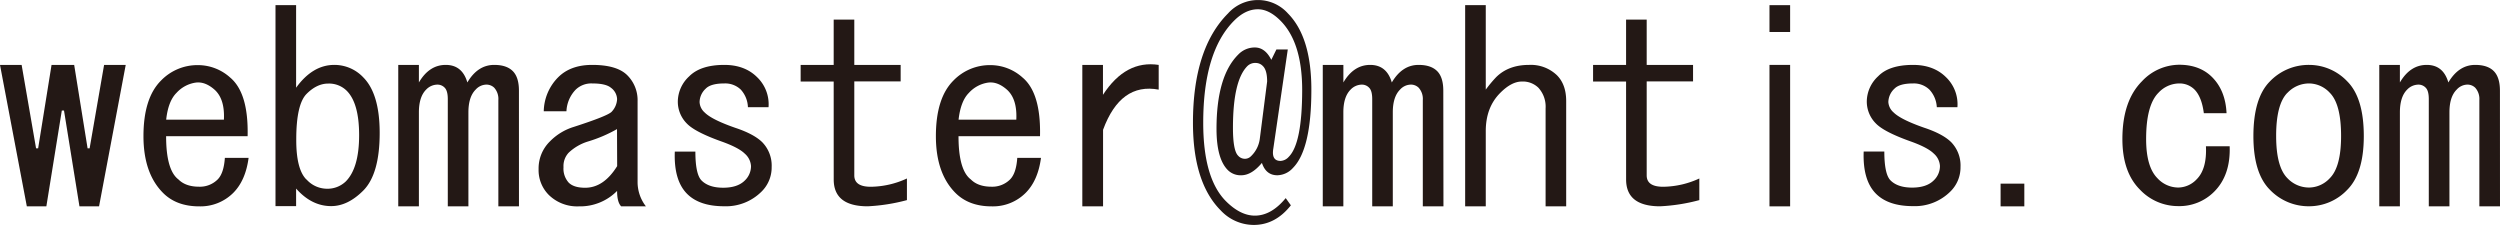
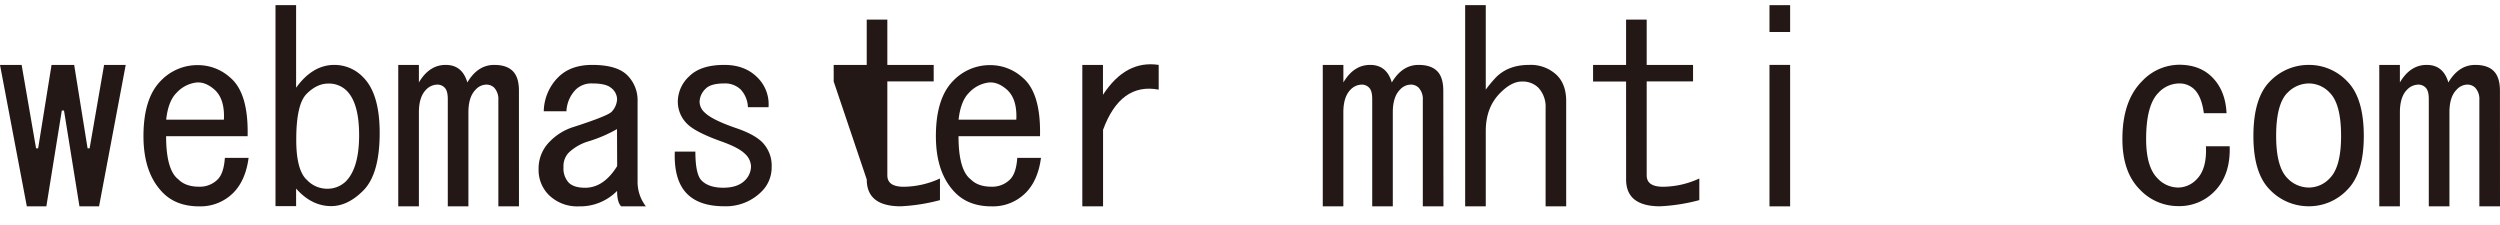
<svg xmlns="http://www.w3.org/2000/svg" id="mail" data-name="mail" viewBox="0 0 808.91 72.78">
  <defs>
    <style>.mail{fill:#231815;}</style>
  </defs>
  <path class="mail" d="M8.68,66.77,0,21H7l4.67,27h.67l4.34-27H24l4.34,27H29l4.68-27h7L32.05,66.77H25.71l-5-31H20L15,66.77Z" />
  <path class="mail" d="M75.45,62.43a15,15,0,0,1-11,4.34q-7.35,0-11.68-4.34-6.34-6.34-6.35-18.36,0-12.34,5.68-18a16.38,16.38,0,0,1,12-5,15.56,15.56,0,0,1,10.35,4q6,5,5.67,19H53.75q0,11,4,14c1.55,1.56,3.78,2.34,6.67,2.34a8.13,8.13,0,0,0,6-2.34c1.34-1.34,2.11-3.67,2.34-7h7.68Q79.46,58.43,75.45,62.43Zm-3-23.7q.33-6.67-3-9.69c-2-1.77-4-2.55-6-2.33a10.4,10.4,0,0,0-6.34,3.34q-2.69,2.67-3.34,8.68Z" />
  <path class="mail" d="M108.17,21a12.82,12.82,0,0,1,9.34,4q5.34,5.34,5.34,18,0,13.35-5.34,18.69-5,5-10.35,5-6.34,0-11.35-5.68v5.68H89.14V1.67h6.67V28.38Q101.15,21,108.17,21Zm-9,37.06a8.94,8.94,0,0,0,6.34,3,8.56,8.56,0,0,0,6.35-2.33q4.34-4.34,4.34-15,0-10.33-4-14.35a8.13,8.13,0,0,0-6-2.34c-2.45,0-4.79,1.12-7,3.34s-3.34,7.13-3.34,14.69Q95.81,54.76,99.15,58.09Z" />
  <path class="mail" d="M167.92,66.77h-6.67V32.38a5.43,5.43,0,0,0-1.34-4,3.61,3.61,0,0,0-2.67-1A4.79,4.79,0,0,0,153.9,29q-2.34,2.34-2.34,7.35V66.77h-6.67V32.05c0-1.78-.34-3-1-3.67a3.2,3.2,0,0,0-2.34-1A5.09,5.09,0,0,0,137.88,29q-2.34,2.34-2.34,7.35V66.77h-6.68V21h6.68v5.68Q138.87,21,144.22,21t7,5.68Q154.56,21,159.91,21q4,0,6,2c1.34,1.33,2,3.45,2,6.34Z" />
  <path class="mail" d="M187.29,66.77a13.1,13.1,0,0,1-9.69-3.67,11.35,11.35,0,0,1-3.33-8.35,12.24,12.24,0,0,1,3.67-9,18.28,18.28,0,0,1,7.68-4.68Q197,37.4,198,36.06a6.32,6.32,0,0,0,1.67-4,4.77,4.77,0,0,0-2-3.67Q196,27,191.63,27a7.26,7.26,0,0,0-5.35,2,10.74,10.74,0,0,0-3,7h-7.34a16,16,0,0,1,4.67-11q4-4,11-4,8,0,11.35,3.34a11.36,11.36,0,0,1,3.34,8.35V59.09A12.82,12.82,0,0,0,209,66.77h-8q-1.33-1.33-1.33-5A16.79,16.79,0,0,1,187.29,66.77Zm12.35-25a45.18,45.18,0,0,1-9.35,4A15.83,15.83,0,0,0,184,49.41a6.3,6.3,0,0,0-1.67,4.67,6.77,6.77,0,0,0,1.67,5c1.11,1.12,2.89,1.67,5.34,1.67,4,0,7.45-2.34,10.35-7Z" />
  <path class="mail" d="M239.7,29a7.25,7.25,0,0,0-5.34-2q-4.35,0-6,1.67a6.06,6.06,0,0,0-2,4.34A4.77,4.77,0,0,0,228,36.39q2.32,2.34,10,5,6,2,8.68,4.67a10.83,10.83,0,0,1,3,8,10.93,10.93,0,0,1-3.34,8,16.28,16.28,0,0,1-12,4.68q-8,0-12-4-4.35-4.34-4-13.68H225c0,4.89.67,8,2,9.34q2.34,2.34,7,2.34t7-2.34a6.41,6.41,0,0,0,2-4.67,5.8,5.8,0,0,0-2-4c-1.34-1.33-3.9-2.67-7.68-4-5.57-2-9.24-3.89-11-5.68a10,10,0,0,1-3-7.34,11.2,11.2,0,0,1,3.67-8Q226.67,21,234.36,21,241,21,245,25a12.12,12.12,0,0,1,3.67,9.68H242A8.91,8.91,0,0,0,239.7,29Z" />
-   <path class="mail" d="M269.75,26.37H259.06V21h10.69V6.34h6.67V21h15v5.34h-15V56.75c0,2.46,1.78,3.68,5.34,3.68a28.55,28.55,0,0,0,11.69-2.68v7a59.83,59.83,0,0,1-12.69,2q-11,0-11-8.68Z" />
+   <path class="mail" d="M269.75,26.37V21h10.69V6.34h6.67V21h15v5.34h-15V56.75c0,2.46,1.78,3.68,5.34,3.68a28.55,28.55,0,0,0,11.69-2.68v7a59.83,59.83,0,0,1-12.69,2q-11,0-11-8.68Z" />
  <path class="mail" d="M331.84,62.43a14.94,14.94,0,0,1-11,4.34q-7.33,0-11.68-4.34-6.34-6.34-6.34-18.36,0-12.34,5.67-18a16.4,16.4,0,0,1,12-5,15.56,15.56,0,0,1,10.35,4q6,5,5.67,19H310.14q0,11,4,14c1.55,1.56,3.78,2.34,6.67,2.34a8.13,8.13,0,0,0,6-2.34c1.34-1.34,2.12-3.67,2.34-7h7.68Q335.85,58.43,331.84,62.43Zm-3-23.7q.33-6.67-3-9.69-3-2.66-6-2.33a10.4,10.4,0,0,0-6.34,3.34q-2.67,2.67-3.34,8.68Z" />
  <path class="mail" d="M374.91,21v8q-12.36-2.33-18,13V66.77H350.2V21h6.68v9.68Q364.22,19.37,374.91,21Z" />
-   <path class="mail" d="M414.3,6.68Q410.63,3,407,3q-4,0-7.68,3.68-10,10-10,33.05,0,18,7.35,25.37,4.67,4.66,9.34,4.67,5.34,0,10-5.67l1.67,2.33q-5,6.34-12,6.35a14.67,14.67,0,0,1-10.68-4.68q-9-9-9-28.37,0-24,11.35-35.39a13,13,0,0,1,19.37,0Q424.31,12,424.31,29q0,19.37-6,25.38a7,7,0,0,1-5,2.33q-3.68,0-5-4c-2.23,2.67-4.45,4-6.68,4a5.84,5.84,0,0,1-4.34-1.67q-3.67-3.66-3.67-13.35,0-17,7-24A7.38,7.38,0,0,1,406,15.36q3.35,0,5.35,4L413,16h3.68L412,48.07c-.45,2.67.34,4,2.34,4A3.81,3.81,0,0,0,417,50.74q4.33-4.34,4.34-21.7Q421.31,13.69,414.3,6.68Zm-5.68,14.69a3.19,3.19,0,0,0-2.33-1,3.58,3.58,0,0,0-2.67,1q-4.68,4.68-4.68,20c0,4.89.56,7.9,1.67,9a2.89,2.89,0,0,0,2,1,2.72,2.72,0,0,0,2-.67,9.47,9.47,0,0,0,3-5.67L410,26.37Q410,22.71,408.62,21.37Z" />
  <path class="mail" d="M467.05,66.77h-6.68V32.38a5.43,5.43,0,0,0-1.34-4,3.57,3.57,0,0,0-2.67-1A4.79,4.79,0,0,0,453,29q-2.34,2.34-2.34,7.35V66.77H444V32.05c0-1.78-.33-3-1-3.67a3.2,3.2,0,0,0-2.34-1A5.1,5.1,0,0,0,437,29q-2.34,2.34-2.34,7.35V66.77H428V21h6.67v5.68Q438,21,443.34,21t7,5.68Q453.69,21,459,21q4,0,6,2c1.34,1.33,2,3.45,2,6.34Z" />
  <path class="mail" d="M484.07,25q4-4,10.69-4a12.21,12.21,0,0,1,9,3.34c2,2,3,4.79,3,8.35V66.77H500.1V35.05a9.06,9.06,0,0,0-2.34-6.67,7.22,7.22,0,0,0-5.34-2q-3.35,0-7,3.68-4.68,4.68-4.68,12.35V66.77h-6.67V1.67h6.67V29A40.65,40.65,0,0,1,484.07,25Z" />
  <path class="mail" d="M526.14,26.37H515.46V21h10.68V6.34h6.67V21h15v5.34h-15V56.75c0,2.46,1.78,3.68,5.35,3.68a28.55,28.55,0,0,0,11.68-2.68v7a59.83,59.83,0,0,1-12.69,2q-11,0-11-8.68Z" />
  <path class="mail" d="M579.22,1.67v8.68h-6.68V1.67Zm0,65.1h-6.68V21h6.68Z" />
-   <path class="mail" d="M624.29,29A7.25,7.25,0,0,0,619,27q-4.35,0-6,1.67a6.07,6.07,0,0,0-2,4.34,4.81,4.81,0,0,0,1.67,3.34q2.34,2.34,10,5,6,2,8.68,4.67a10.83,10.83,0,0,1,3,8,10.92,10.92,0,0,1-3.33,8,16.28,16.28,0,0,1-12,4.68q-8,0-12-4-4.35-4.34-4-13.68h6.68c0,4.89.67,8,2,9.34,1.56,1.56,3.89,2.34,7,2.34s5.45-.78,7-2.34a6.38,6.38,0,0,0,2-4.67,5.77,5.77,0,0,0-2-4c-1.33-1.33-3.89-2.67-7.67-4-5.57-2-9.24-3.89-11-5.68a10,10,0,0,1-3-7.34,11.21,11.21,0,0,1,3.68-8Q611.26,21,619,21q6.67,0,10.68,4a12.12,12.12,0,0,1,3.67,9.68h-6.67A9,9,0,0,0,624.29,29Z" />
-   <path class="mail" d="M655,59.42v7.35h-7.68V59.42Z" />
  <path class="mail" d="M710.09,29a6.83,6.83,0,0,0-5-2,9.25,9.25,0,0,0-6.68,3q-4,4-4,15,0,9,3.67,12.68a9.22,9.22,0,0,0,6.68,3,8.29,8.29,0,0,0,6-2.67c2.23-2.22,3.23-5.79,3-10.68h7.68q.33,9.35-5,14.68a15.84,15.84,0,0,1-11.68,4.68,17,17,0,0,1-12.36-5.34q-5.67-5.67-5.67-16.36,0-12.34,6.34-18.7a16.65,16.65,0,0,1,12-5.34q6.67,0,10.68,4,4.34,4.34,4.68,11.68h-7.35C712.64,33.17,711.64,30.6,710.09,29Z" />
  <path class="mail" d="M747.15,21a17,17,0,0,1,12.35,5.34q5.34,5.36,5.34,17.7,0,12-5.34,17.36a17,17,0,0,1-12.35,5.34,17.33,17.33,0,0,1-12.69-5.34q-5.34-5.34-5.34-17.36,0-12.34,5.34-17.7A17.37,17.37,0,0,1,747.15,21Zm-7,9q-3.68,3.68-3.67,14c0,6.67,1.22,11.24,3.67,13.68a9.6,9.6,0,0,0,7,3,9.23,9.23,0,0,0,6.67-3c2.45-2.44,3.67-7,3.67-13.68q0-10.35-3.67-14a9.23,9.23,0,0,0-6.67-3A9.6,9.6,0,0,0,740.13,30.05Z" />
  <path class="mail" d="M808.91,66.77h-6.68V32.38a5.43,5.43,0,0,0-1.34-4,3.59,3.59,0,0,0-2.67-1A4.77,4.77,0,0,0,794.89,29c-1.57,1.56-2.34,4-2.34,7.35V66.77h-6.68V32.05c0-1.78-.33-3-1-3.67a3.2,3.2,0,0,0-2.34-1A5.1,5.1,0,0,0,778.86,29q-2.34,2.34-2.34,7.35V66.77h-6.67V21h6.67v5.68Q779.85,21,785.2,21t7,5.68Q795.56,21,800.89,21c2.67,0,4.68.67,6,2s2,3.45,2,6.34Z" />
</svg>